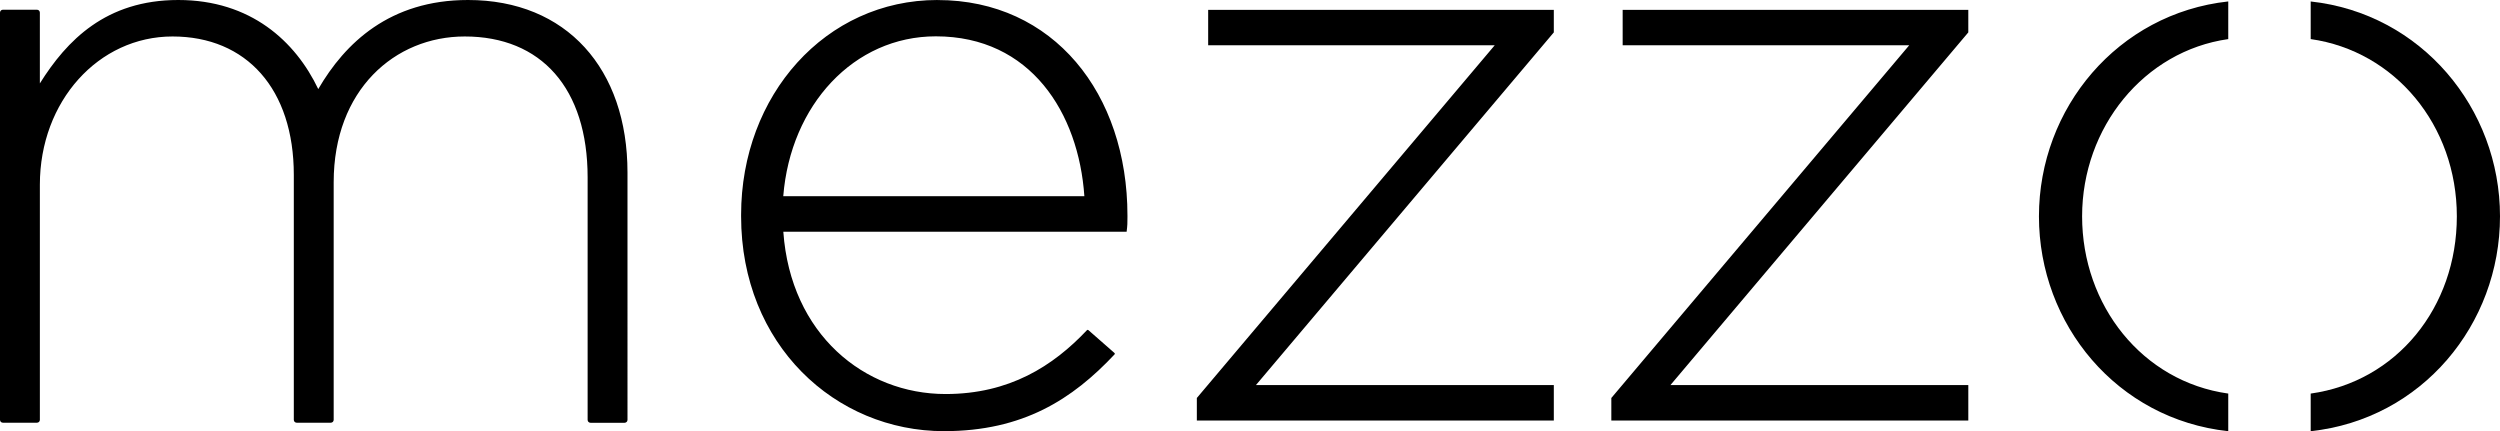
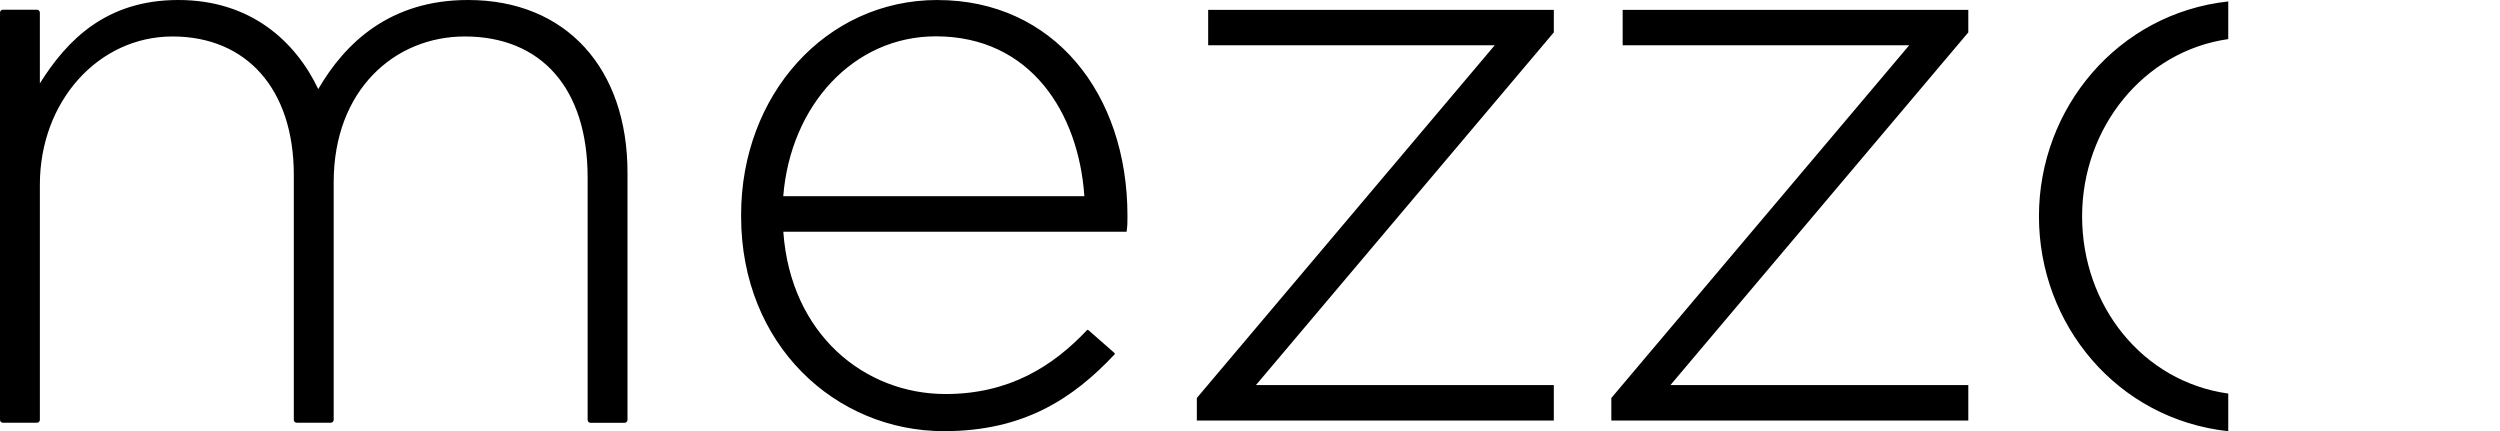
<svg xmlns="http://www.w3.org/2000/svg" version="1.1" id="Calque_1" x="0px" y="0px" viewBox="0 0 541.135 93.335" enable-background="new 0 0 541.135 93.335" xml:space="preserve">
  <g>
-     <path d="M101.306,0c-16.919,0-26.61,9.295-32.418,19.283C63.952,8.937,54.262,0,38.584,0C22.906,0,14.446,8.768,8.628,18.053V2.722   C8.626,2.381,8.351,2.109,8.012,2.106H0.616C0.276,2.109,0.002,2.381,0,2.722v88.161c0,0.338,0.278,0.613,0.616,0.613h7.397   c0.339,0,0.613-0.275,0.616-0.613V39.965c0-18.051,12.69-32.071,28.715-32.071c16.026,0,26.253,11.389,26.253,29.968v53.021   c0,0.338,0.278,0.613,0.616,0.613h7.397c0.339,0,0.613-0.275,0.616-0.613V39.44c0-19.977,13.216-31.546,28.367-31.546   c16.562,0,26.6,11.22,26.6,30.503v52.495c0,0.336,0.278,0.617,0.616,0.617h7.397c0.339-0.002,0.613-0.278,0.616-0.617V37.344   C135.829,14.894,122.624,0,101.306,0L101.306,0z M169.539,42.468c1.578-19.75,15.281-34.604,33.025-34.604   c20.553,0,30.919,16.601,32.151,34.604H169.539z M202.921,0c-24.247,0-42.506,20.624-42.506,46.488v0.348   c0,27.781,20.375,46.489,43.916,46.489c17.117,0,27.811-6.912,36.916-16.612c0.079-0.091,0.079-0.23-0.019-0.311l-5.649-4.954   c-0.086-0.076-0.217-0.071-0.298,0.013c-7.357,7.793-16.81,13.828-30.601,13.828c-17.564,0-33.551-12.924-35.128-35.127h74.31   c0.179-1.401,0.179-1.927,0.179-3.147v-0.348c0-26.392-15.986-46.658-41.107-46.658L202.921,0z M261.512,9.8h62.028l-64.479,76.345   v4.876h77.269v-7.667H271.85L336.329,7.01V2.136h-74.816V9.8H261.512z M351.231,9.8h62.027l-64.479,76.345v4.876h77.269v-7.667   h-64.478L426.047,7.01V2.136h-74.815V9.8H351.231z M441.338,46.826c0,23.412,16.919,43.915,40.977,46.508v-8.144   c-18.598-2.598-31.634-19.083-31.634-38.364s13.423-35.783,31.634-38.364V0.311c-23.919,2.611-40.977,23.104-40.977,46.508V46.826z   " />
-     <path d="M500.158,0.318V8.46c18.209,2.581,31.634,18.636,31.634,38.367c0,19.728-13.037,35.766-31.634,38.364v8.142   c24.058-2.591,40.977-23.096,40.977-46.508S524.087,2.919,500.158,0.318z" />
+     <path d="M101.306,0c-16.919,0-26.61,9.295-32.418,19.283C63.952,8.937,54.262,0,38.584,0C22.906,0,14.446,8.768,8.628,18.053V2.722   C8.626,2.381,8.351,2.109,8.012,2.106H0.616C0.276,2.109,0.002,2.381,0,2.722v88.161c0,0.338,0.278,0.613,0.616,0.613h7.397   c0.339,0,0.613-0.275,0.616-0.613V39.965c0-18.051,12.69-32.071,28.715-32.071c16.026,0,26.253,11.389,26.253,29.968v53.021   c0,0.338,0.278,0.613,0.616,0.613h7.397c0.339,0,0.613-0.275,0.616-0.613V39.44c0-19.977,13.216-31.546,28.367-31.546   c16.562,0,26.6,11.22,26.6,30.503v52.495c0,0.336,0.278,0.617,0.616,0.617h7.397c0.339-0.002,0.613-0.278,0.616-0.617V37.344   C135.829,14.894,122.624,0,101.306,0L101.306,0z M169.539,42.468c1.578-19.75,15.281-34.604,33.025-34.604   c20.553,0,30.919,16.601,32.151,34.604H169.539z M202.921,0c-24.247,0-42.506,20.624-42.506,46.488v0.348   c0,27.781,20.375,46.489,43.916,46.489c17.117,0,27.811-6.912,36.916-16.612c0.079-0.091,0.079-0.23-0.019-0.311l-5.649-4.954   c-0.086-0.076-0.217-0.071-0.298,0.013c-7.357,7.793-16.81,13.828-30.601,13.828c-17.564,0-33.551-12.924-35.128-35.127h74.31   c0.179-1.401,0.179-1.927,0.179-3.147v-0.348c0-26.392-15.986-46.658-41.107-46.658L202.921,0z M261.512,9.8h62.028l-64.479,76.345   v4.876h77.269v-7.667H271.85L336.329,7.01V2.136h-74.816H261.512z M351.231,9.8h62.027l-64.479,76.345v4.876h77.269v-7.667   h-64.478L426.047,7.01V2.136h-74.815V9.8H351.231z M441.338,46.826c0,23.412,16.919,43.915,40.977,46.508v-8.144   c-18.598-2.598-31.634-19.083-31.634-38.364s13.423-35.783,31.634-38.364V0.311c-23.919,2.611-40.977,23.104-40.977,46.508V46.826z   " />
  </g>
</svg>